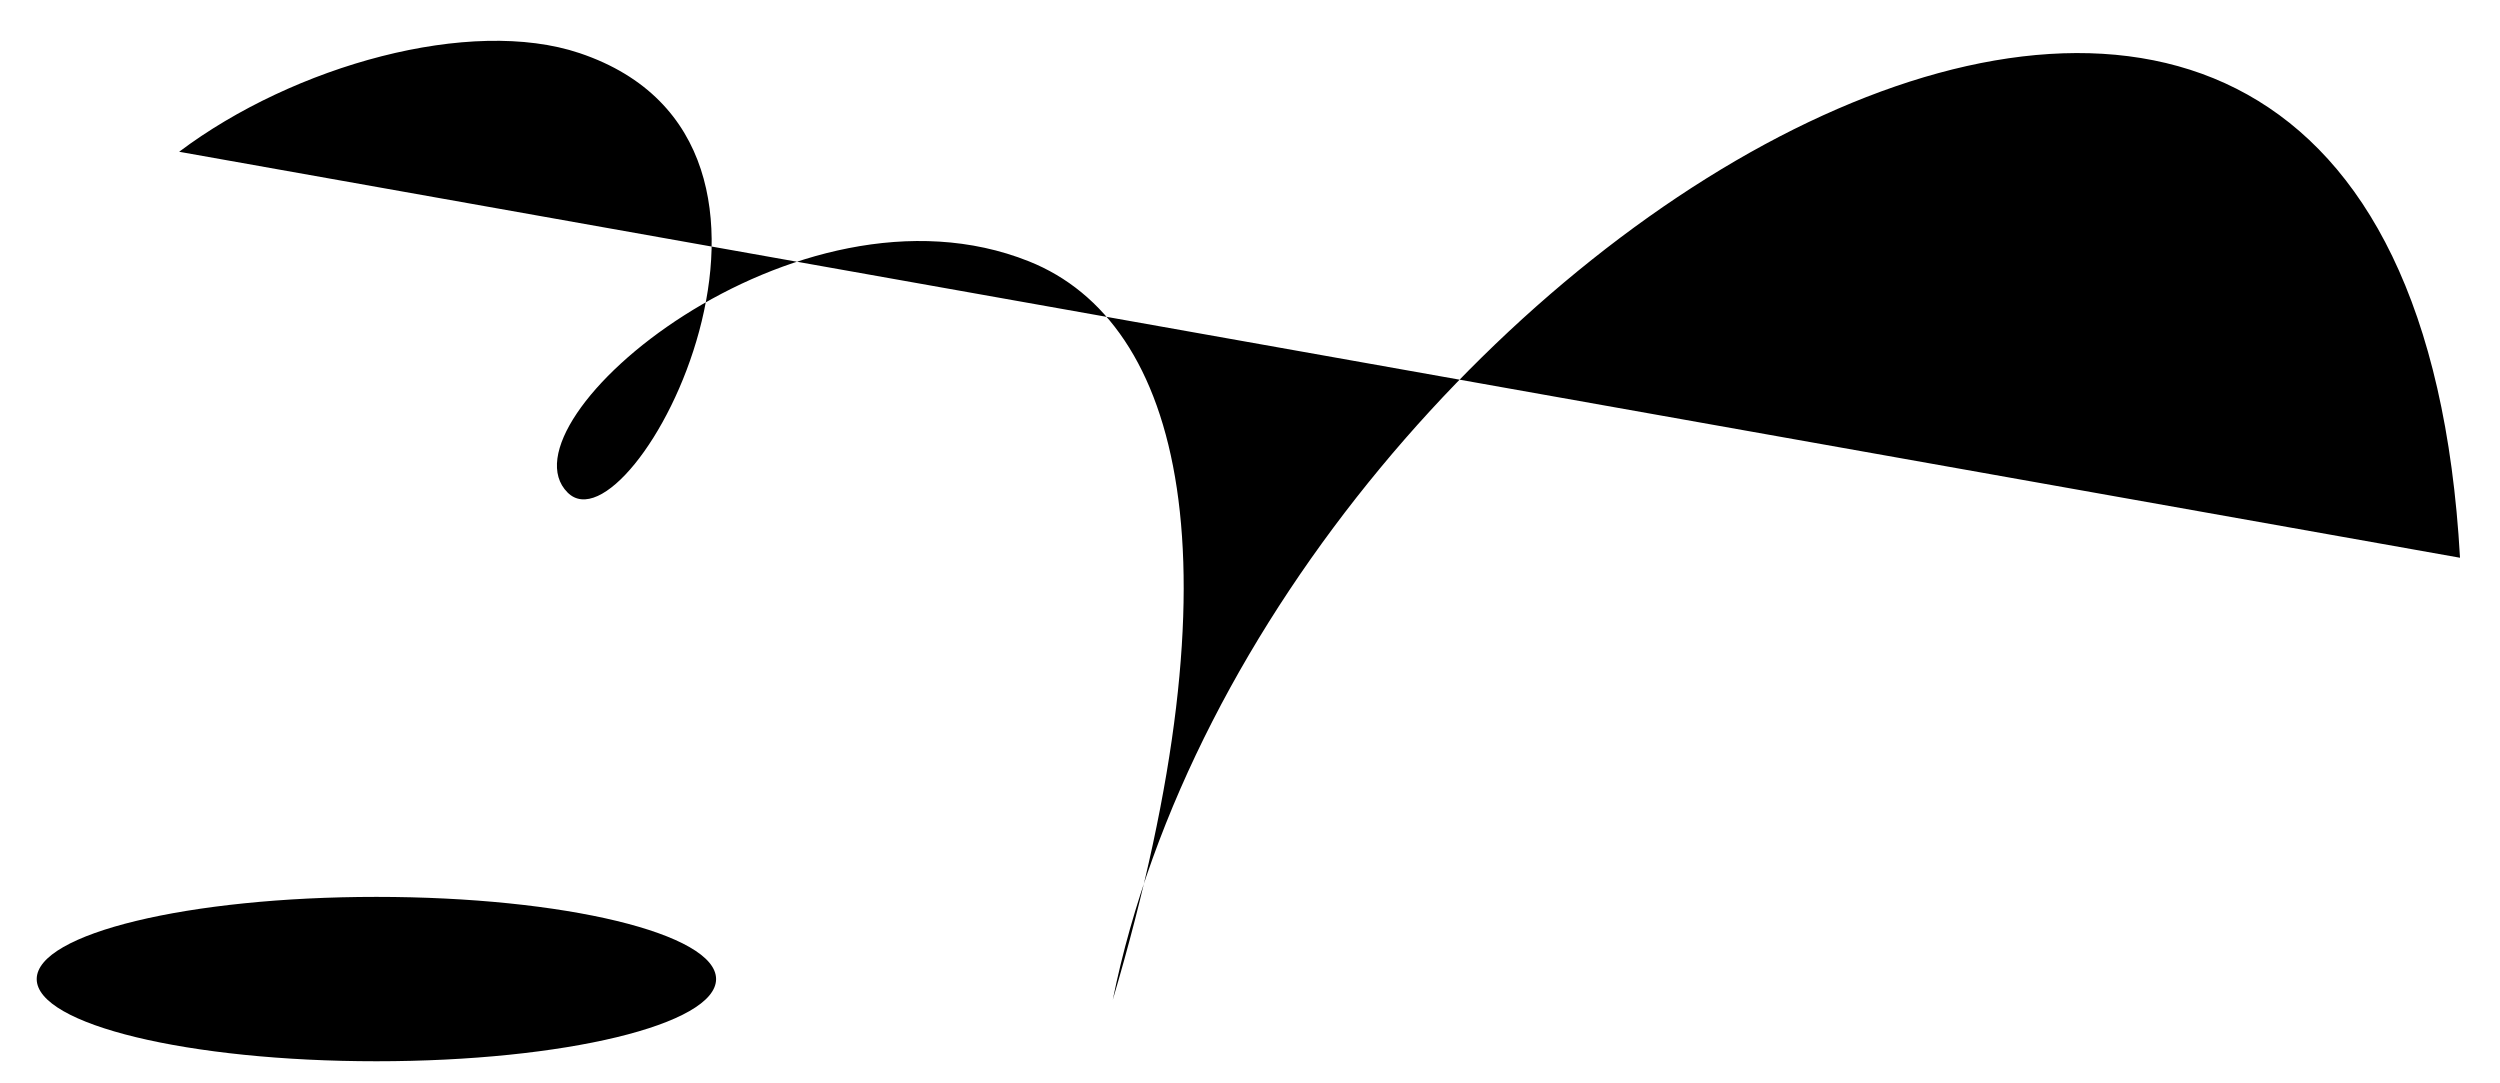
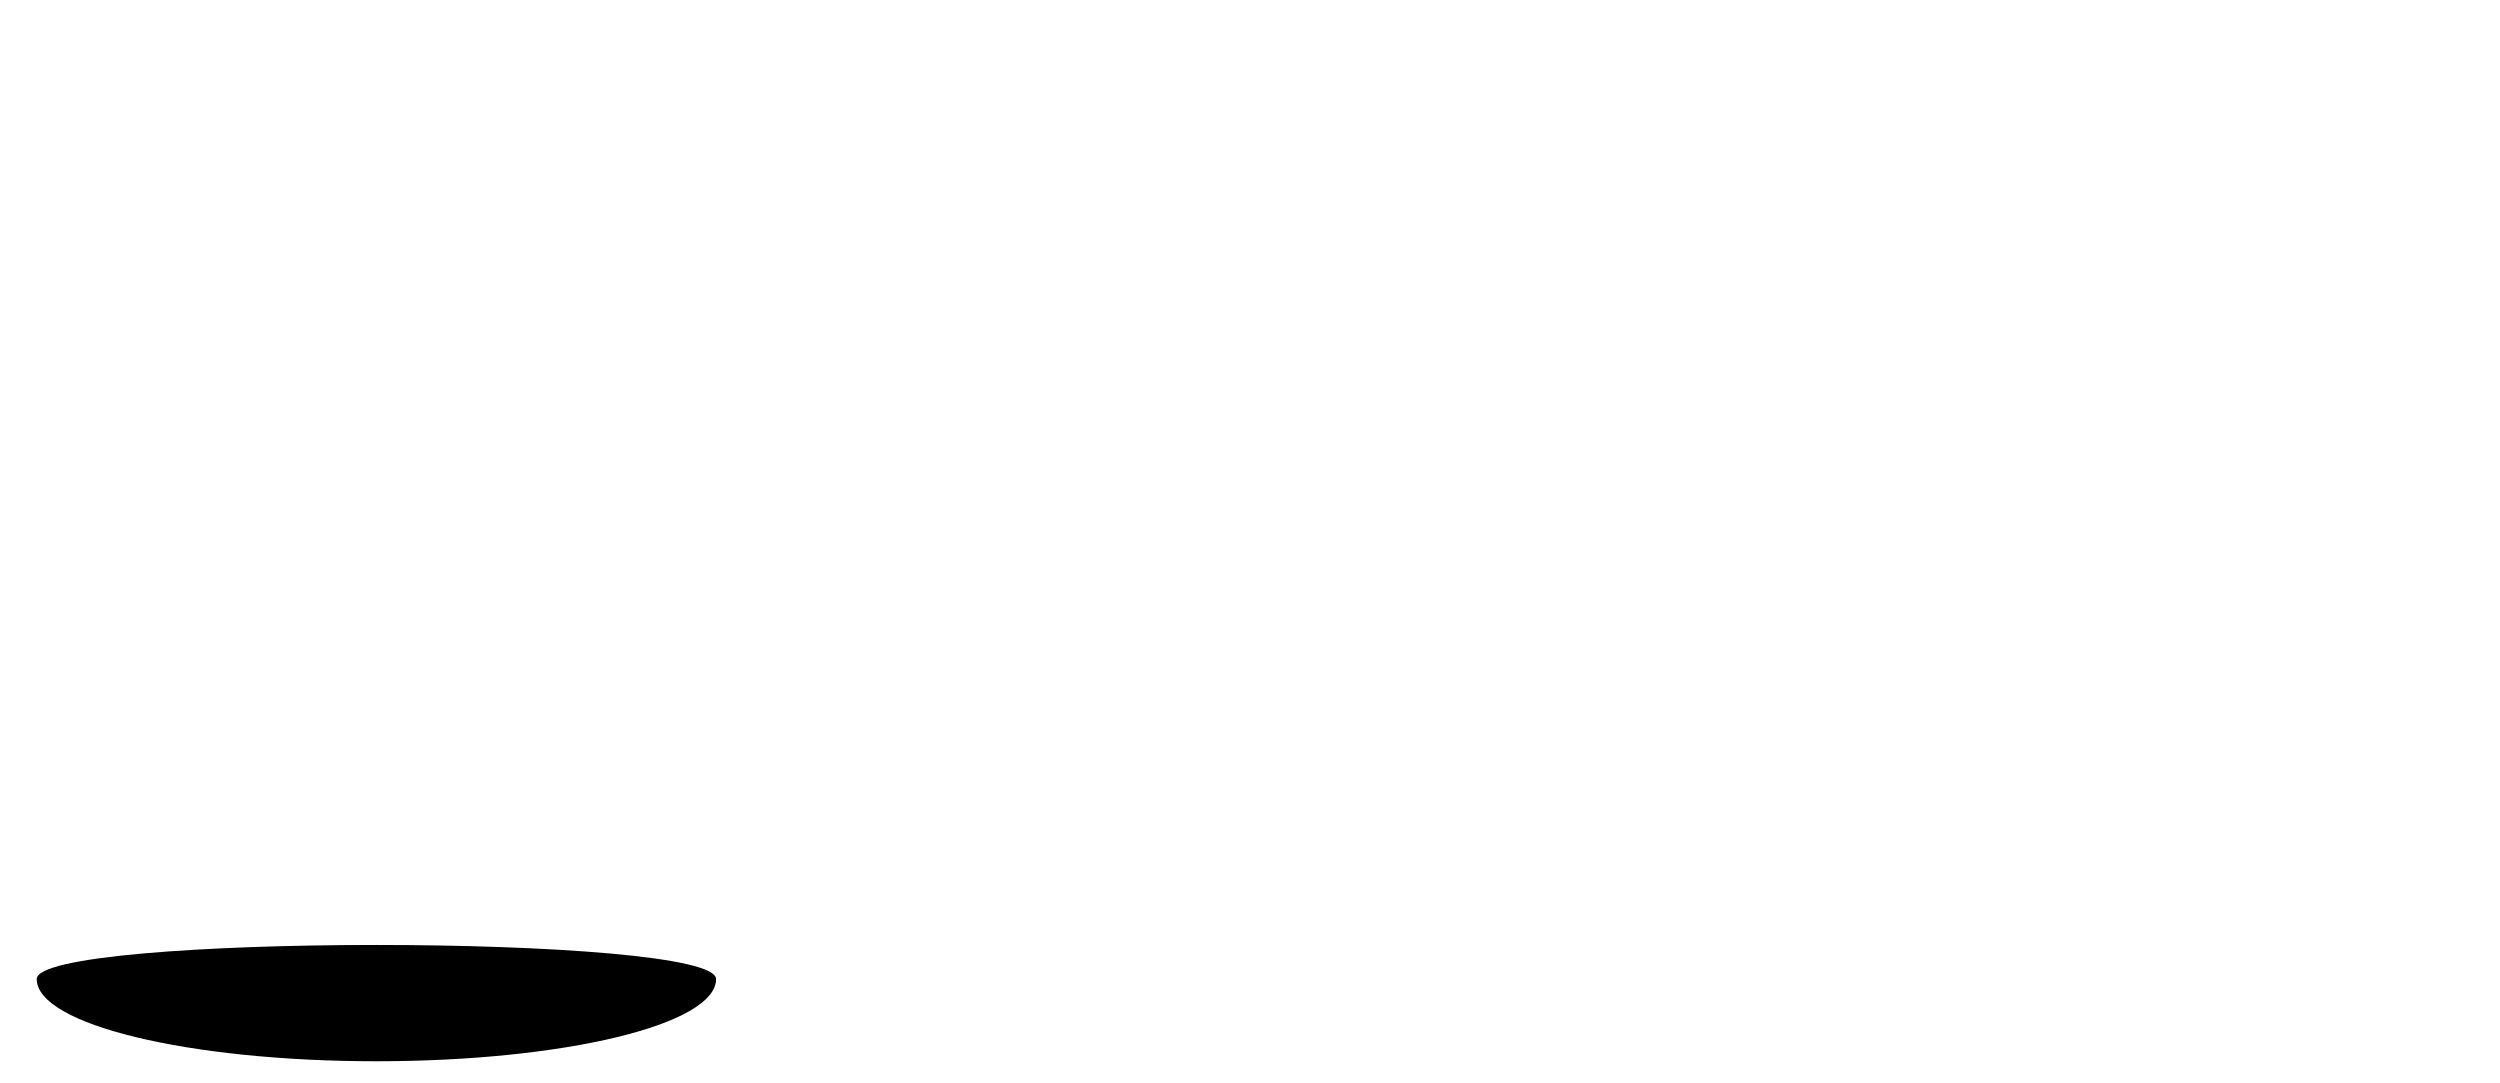
<svg xmlns="http://www.w3.org/2000/svg" id="bounce" x="0px" y="0px" viewBox="0 0 456.3 197.7" style="enable-background:new 0 0 456.3 197.7;" xml:space="preserve">
-   <path d="M130.7,178.7c0,8.3-27.7,15-62,15s-62-6.7-62-15c0-8.3,27.7-15,62-15S130.7,170.4,130.7,178.7" />
-   <path class="line" d="M449,101.8c-10.3-184-217.8-58.2-245.9,80.7c23.8-80.3,12.5-123.7-15.3-134.8c-42.5-17-97.2,29.2-84.2,42.2 c11.8,11.8,51.5-63.6,2.2-80.2c-19.9-6.7-52.1,2.2-73.1,18" />
+   <path d="M130.7,178.7c0,8.3-27.7,15-62,15s-62-6.7-62-15S130.7,170.4,130.7,178.7" />
</svg>